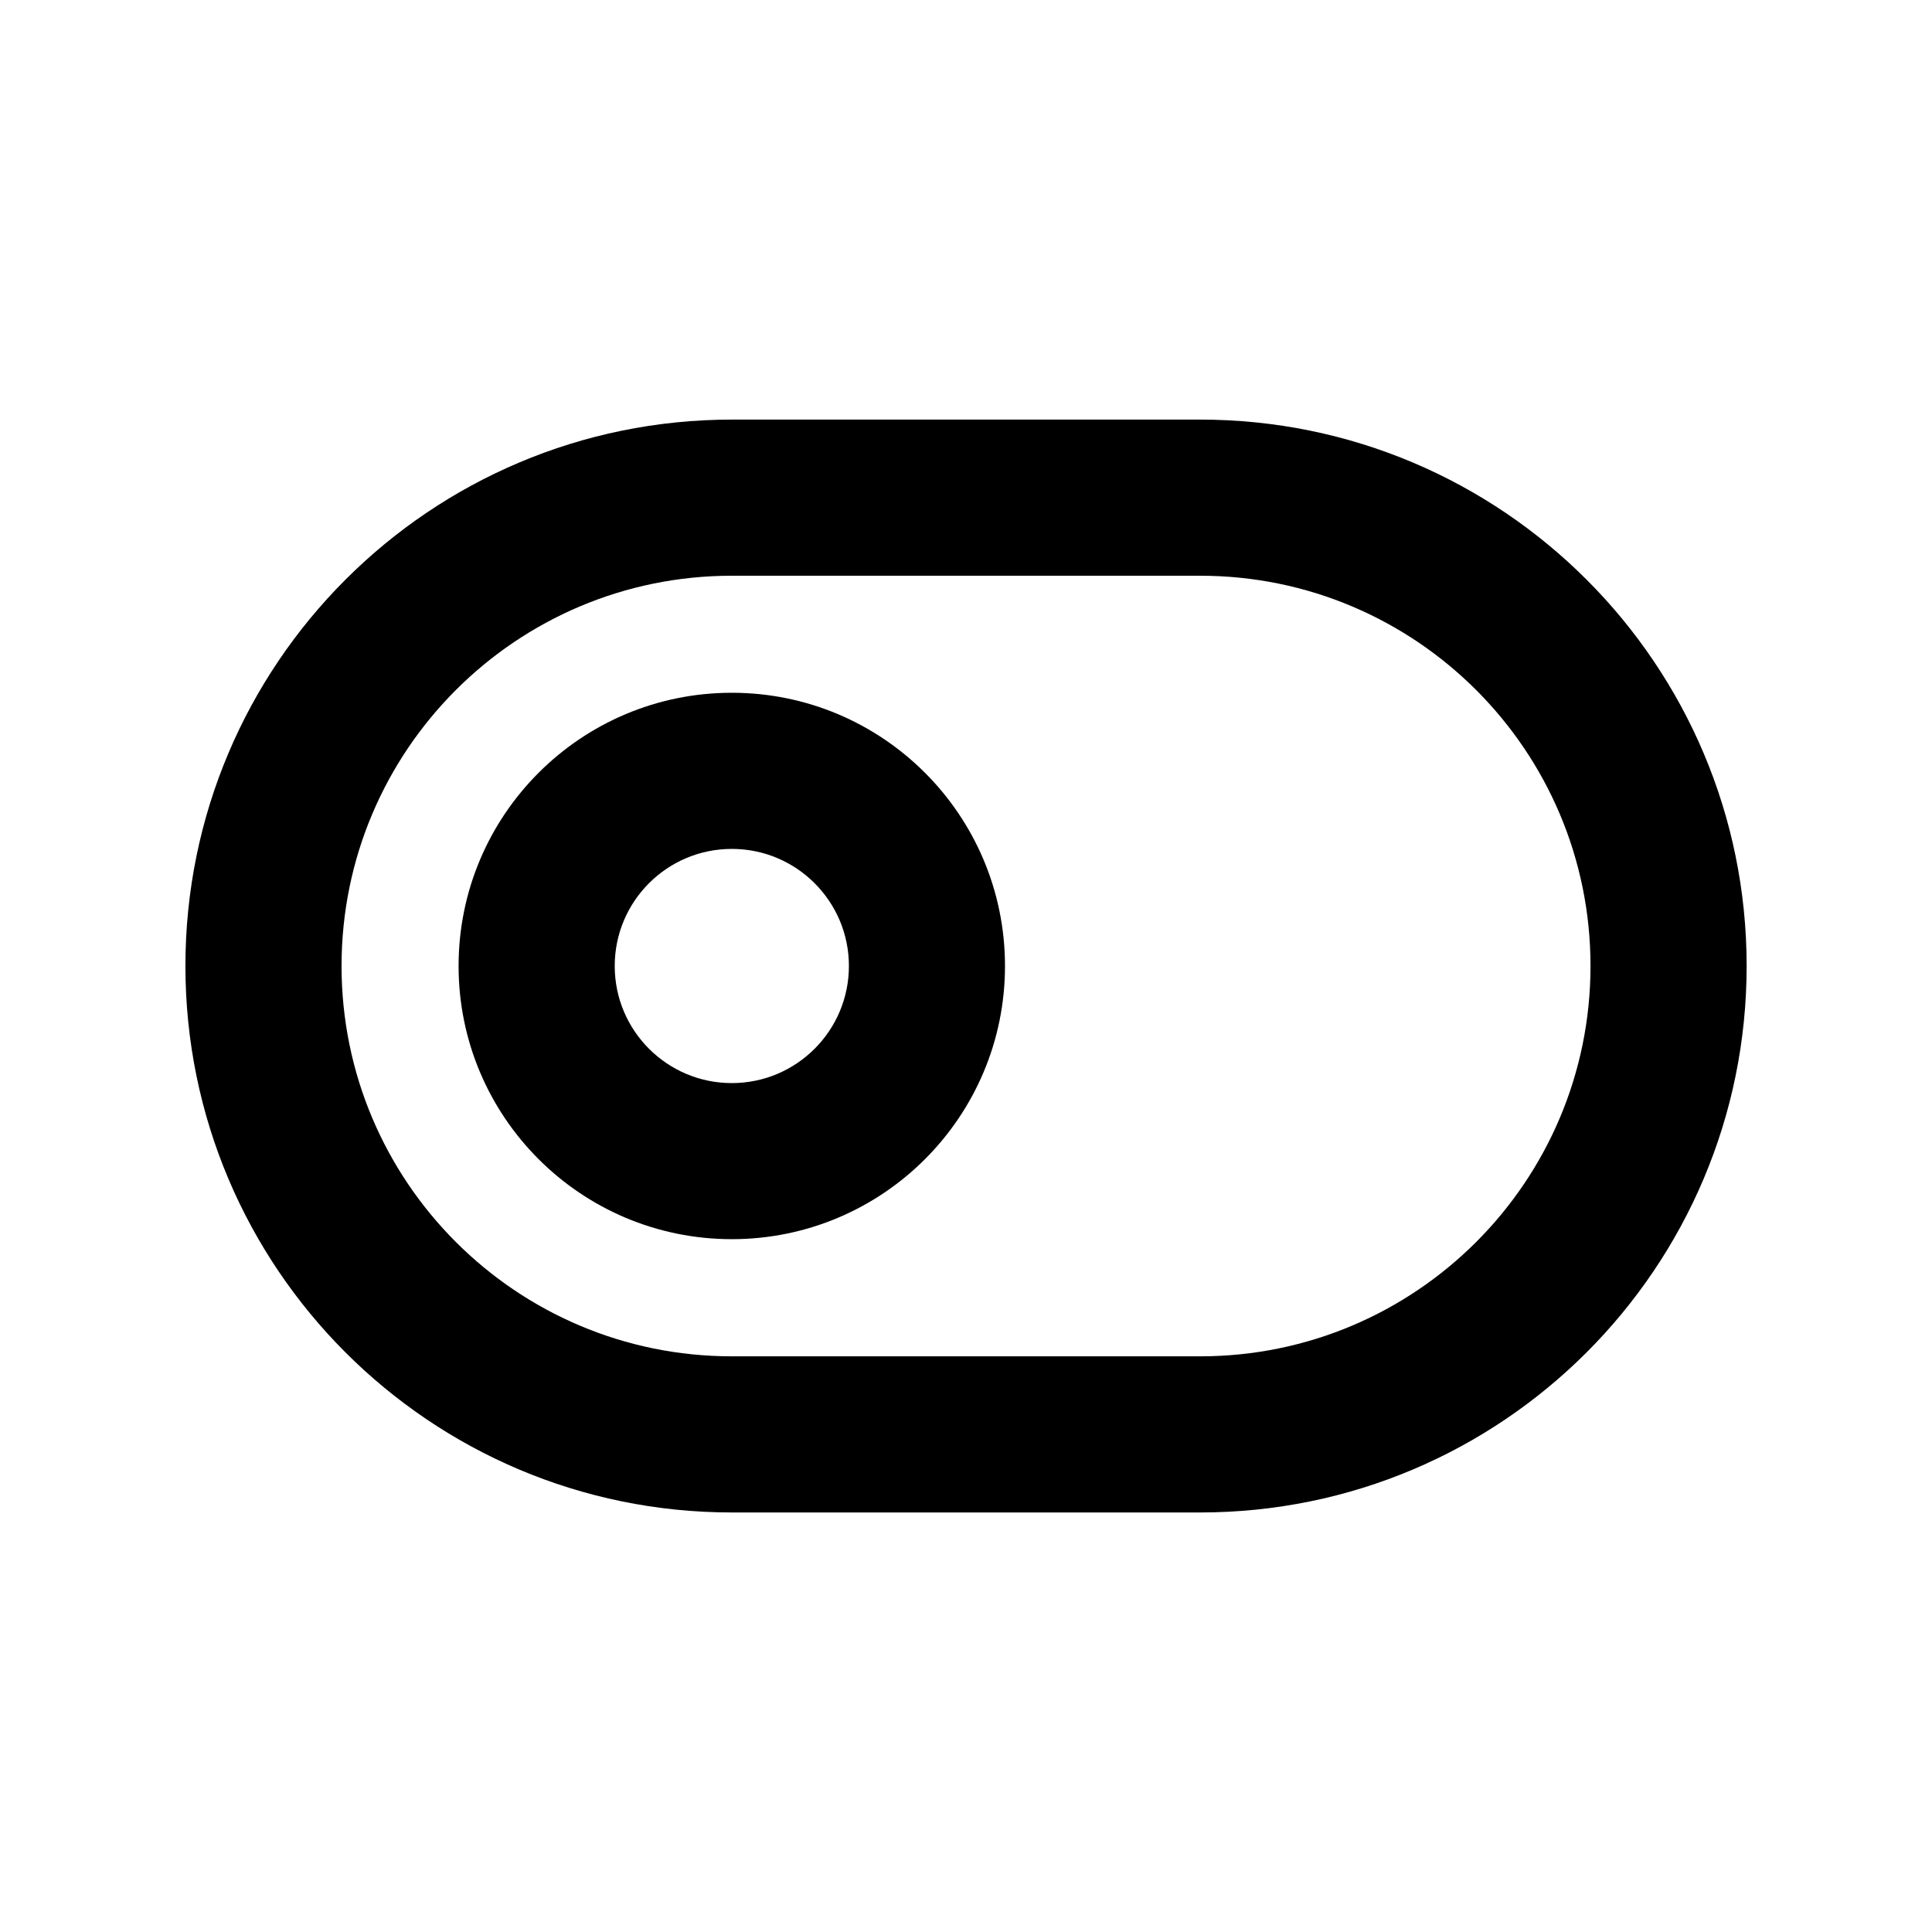
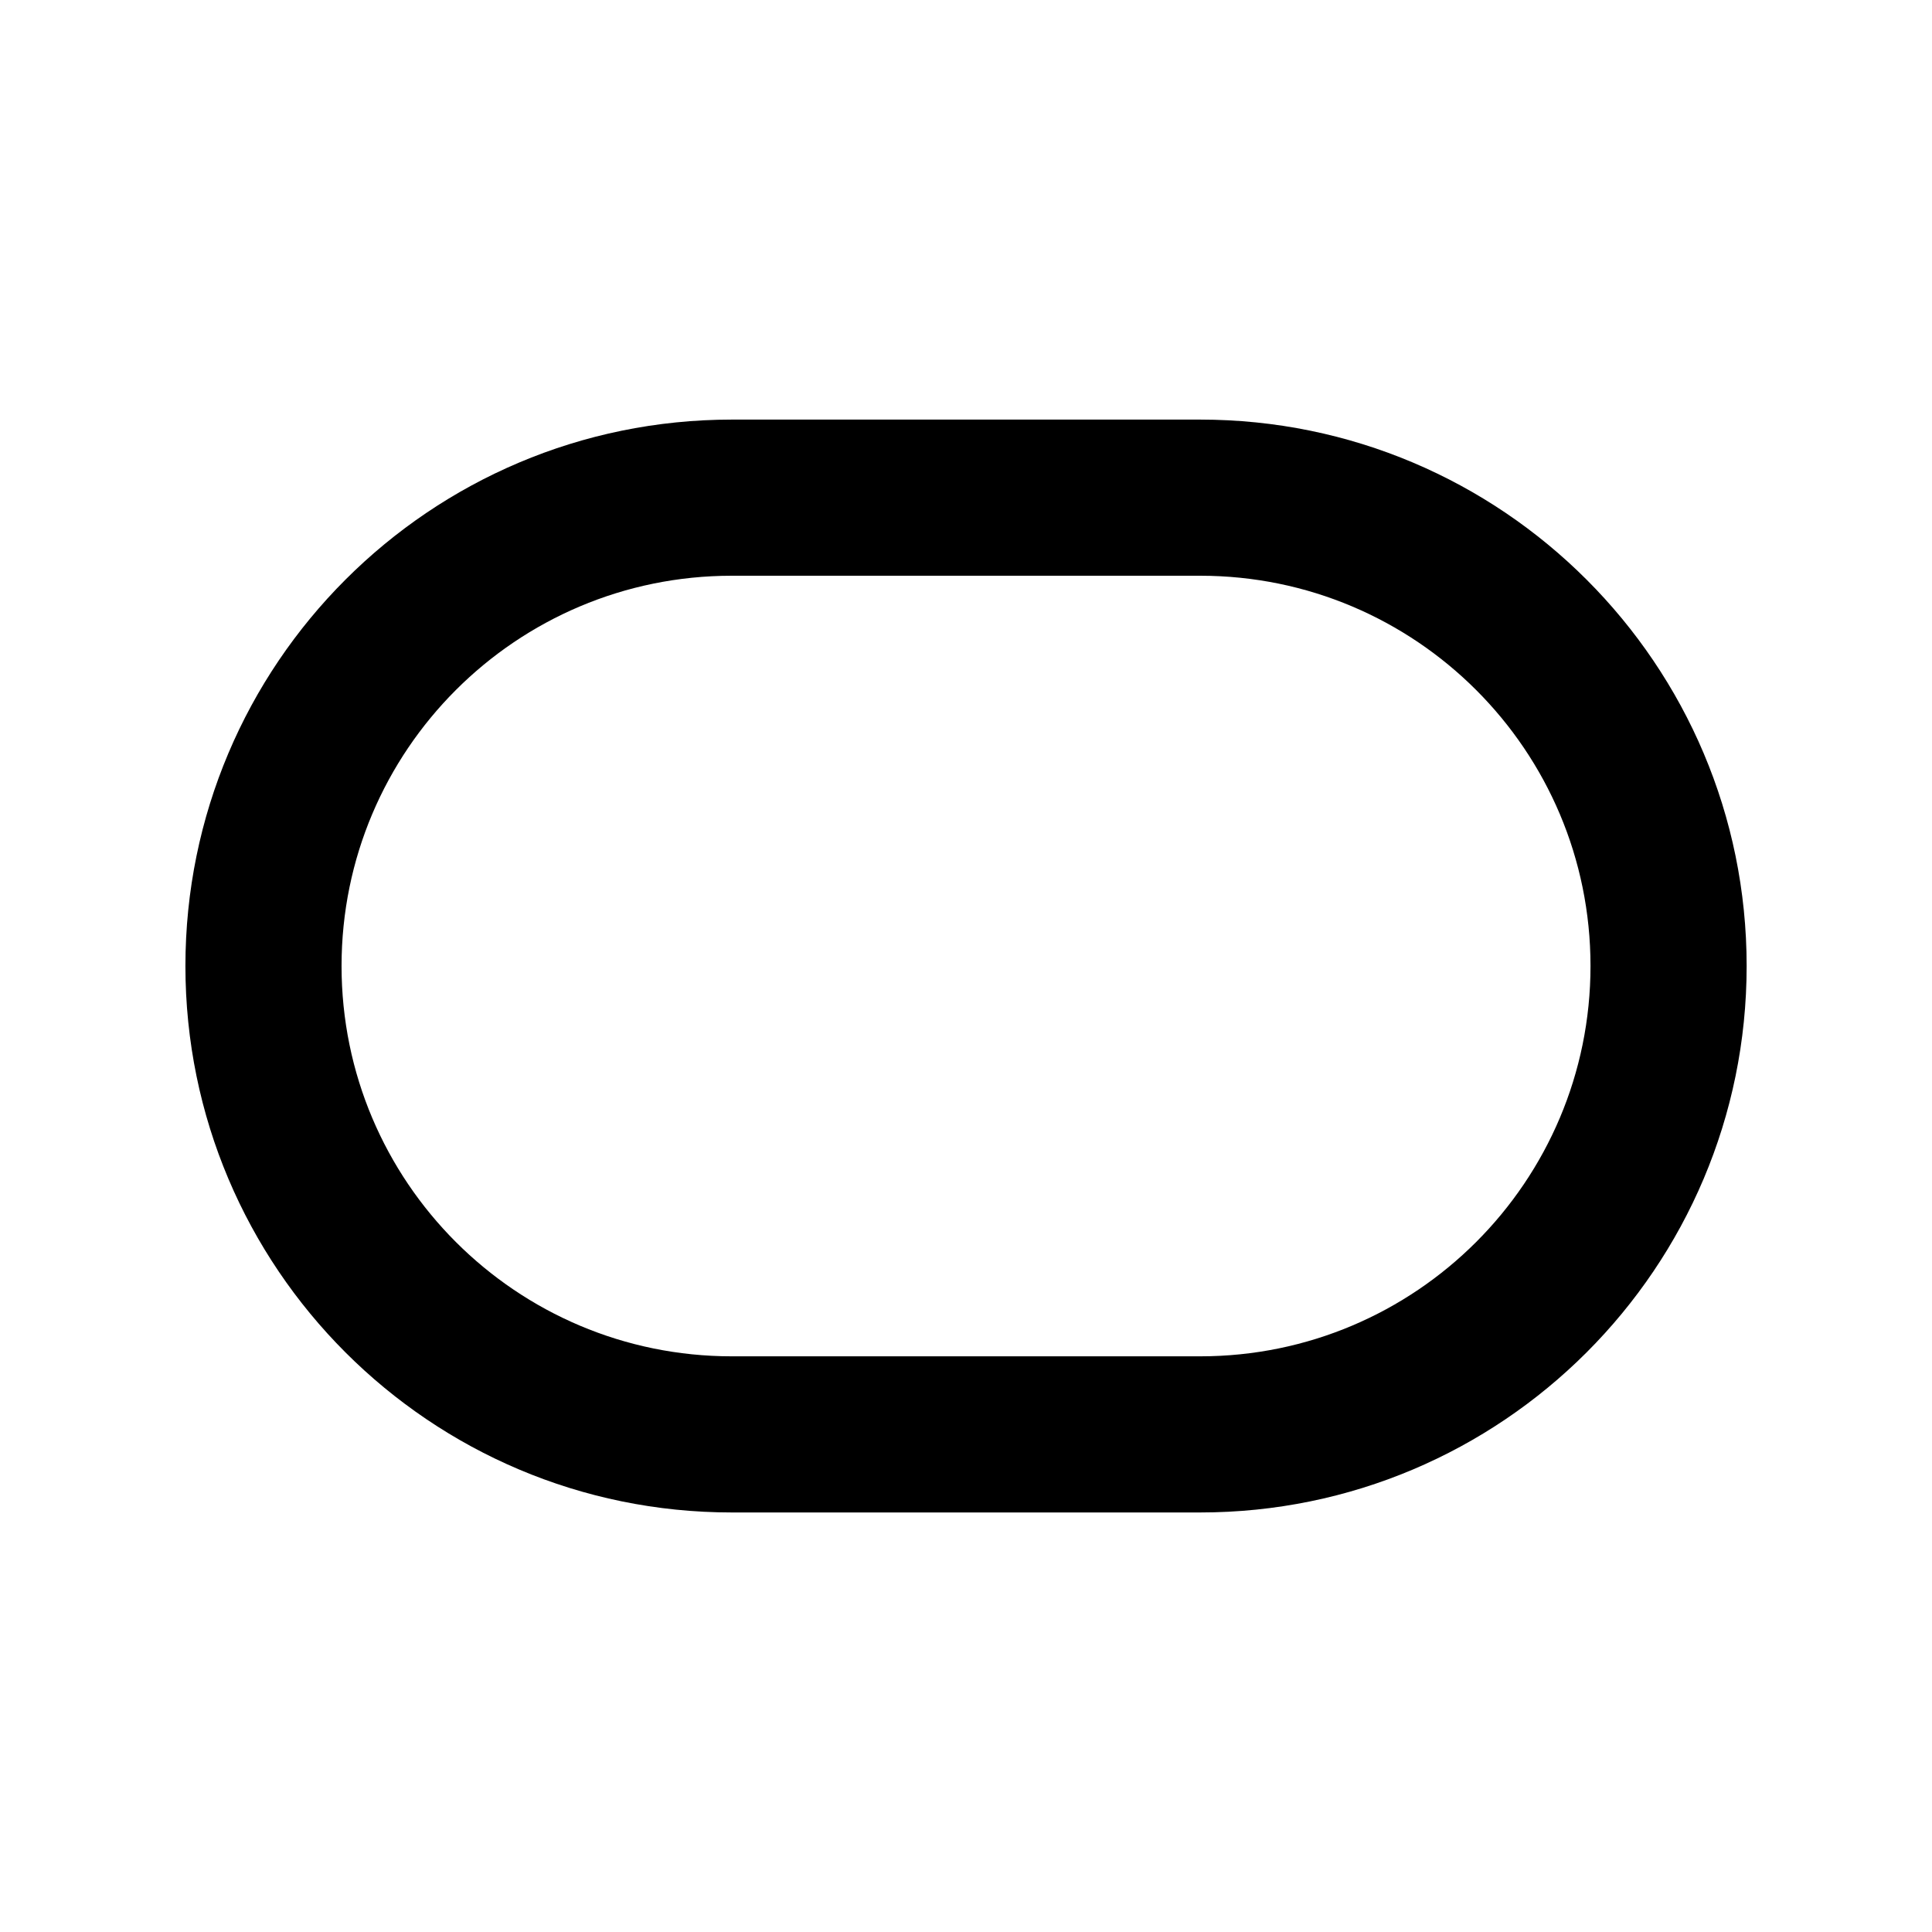
<svg xmlns="http://www.w3.org/2000/svg" width="33" height="33" viewBox="0 0 33 33" fill="none">
-   <path fill-rule="evenodd" clip-rule="evenodd" d="M12.5 14.5C11.395 14.5 10.5 15.395 10.5 16.5C10.5 17.604 11.395 18.5 12.5 18.5C13.604 18.5 14.5 17.604 14.5 16.5C14.5 15.395 13.604 14.5 12.5 14.5ZM7.833 16.5C7.833 13.922 9.922 11.833 12.5 11.833C15.077 11.833 17.166 13.922 17.166 16.5C17.166 19.077 15.077 21.166 12.5 21.166C9.922 21.166 7.833 19.077 7.833 16.5Z" fill="black" />
  <path fill-rule="evenodd" clip-rule="evenodd" d="M3.167 16.5C3.167 11.346 7.346 7.167 12.5 7.167H20.5C25.655 7.167 29.834 11.346 29.834 16.5C29.834 21.655 25.655 25.834 20.5 25.834H12.5C7.346 25.834 3.167 21.655 3.167 16.5ZM12.5 9.834C8.818 9.834 5.834 12.818 5.834 16.5C5.834 20.182 8.818 23.167 12.5 23.167H20.5C24.182 23.167 27.167 20.182 27.167 16.5C27.167 12.818 24.182 9.834 20.5 9.834H12.5Z" fill="black" />
</svg>